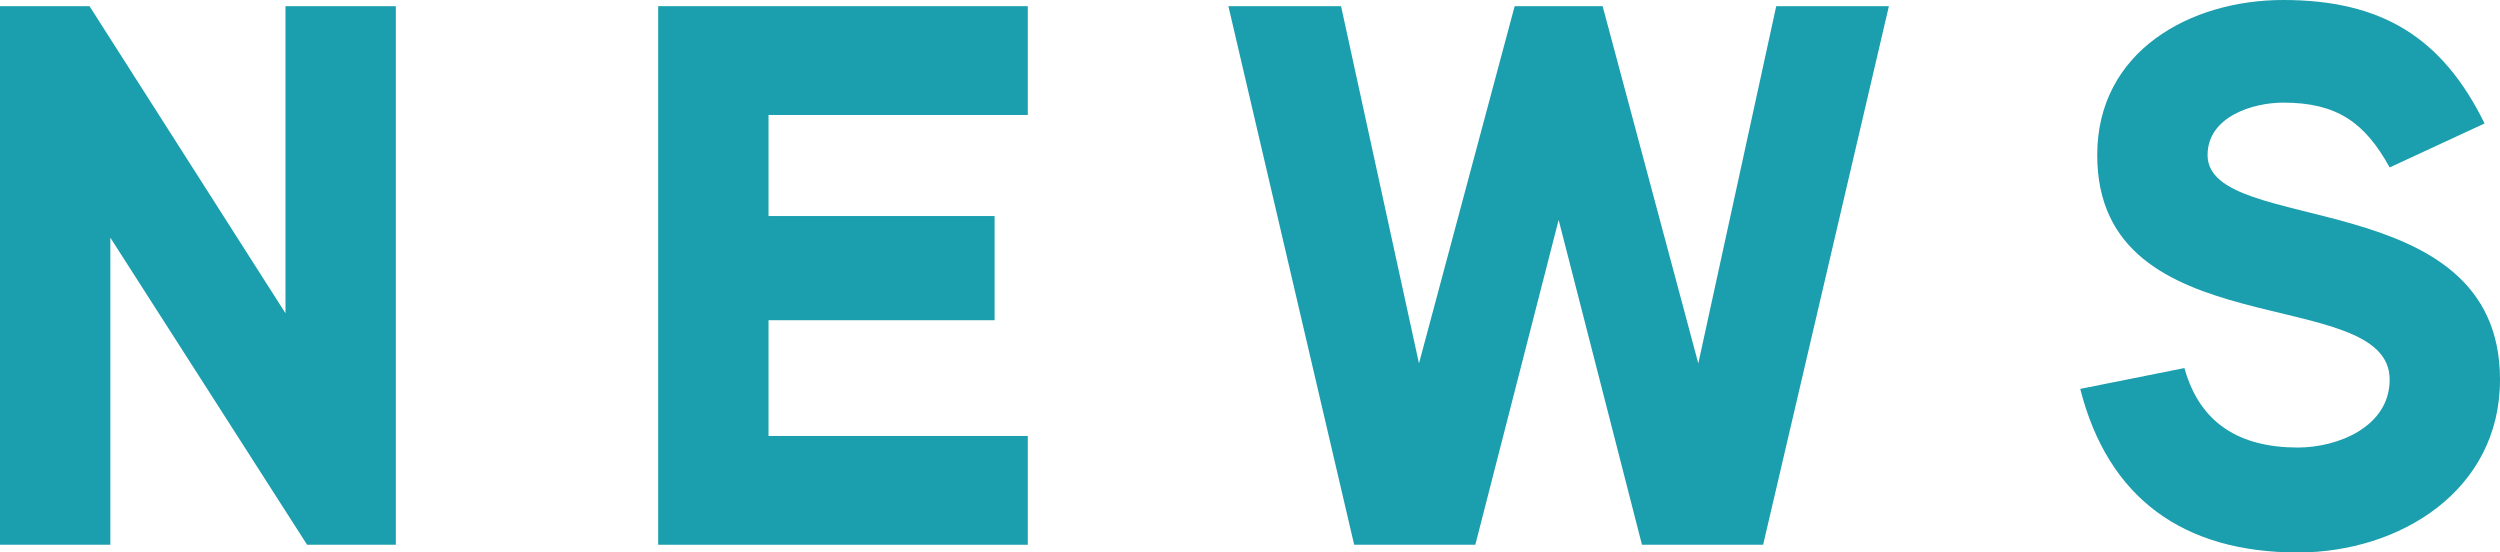
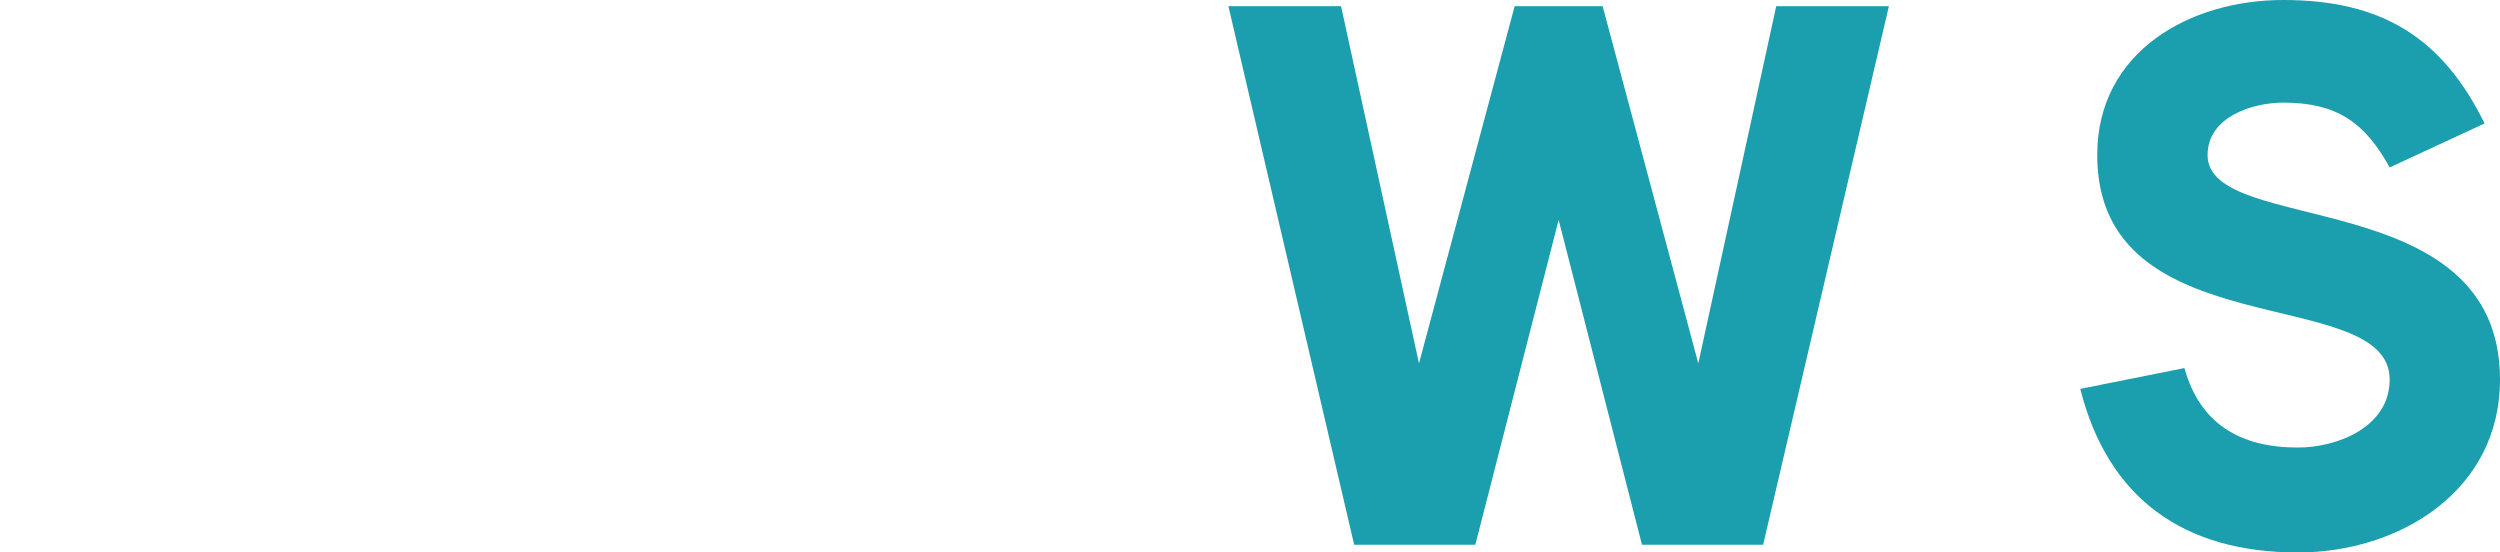
<svg xmlns="http://www.w3.org/2000/svg" id="_レイヤー_2" data-name="レイヤー 2" viewBox="0 0 162 35.8">
  <defs>
    <style>
      .cls-1 {
        fill: #1b9ead;
      }
    </style>
  </defs>
  <g id="_レイヤー_1-2" data-name="レイヤー 1">
    <g>
-       <path class="cls-1" d="M25.65,35.3h-5.75L7.15,15.4v19.9H0V.4H5.8l12.7,19.9V.4h7.15V35.3Z" />
-       <path class="cls-1" d="M66.6,35.3h-23.95V.4h23.95V7.45h-16.8v6.55h14.65v6.75h-14.65v7.5h16.8v7.05Z" />
      <path class="cls-1" d="M122.4,.4l-8.15,34.9h-7.85l-5.4-21.05-5.4,21.05h-7.85L79.6,.4h7.3l5.05,23.15L98.15,.4h5.7l6.2,23.15L115.1,.4h7.3Z" />
      <path class="cls-1" d="M148.9,35.8c-7.4,0-12.3-3.5-14.1-10.6l6.75-1.35c1,3.6,3.6,5.15,7.35,5.15,2.6,0,5.95-1.35,5.95-4.4,0-6.3-18.95-1.95-18.95-14.55,0-6.75,6.05-10.05,12.05-10.05,6.35,0,10.3,2.4,13.05,8l-6.15,2.85c-1.6-2.9-3.4-4.2-6.9-4.2-1.95,0-4.9,.9-4.9,3.4,0,5.3,18.95,1.8,18.95,14.55,0,7.2-6.5,11.2-13.1,11.2Z" />
    </g>
  </g>
</svg>